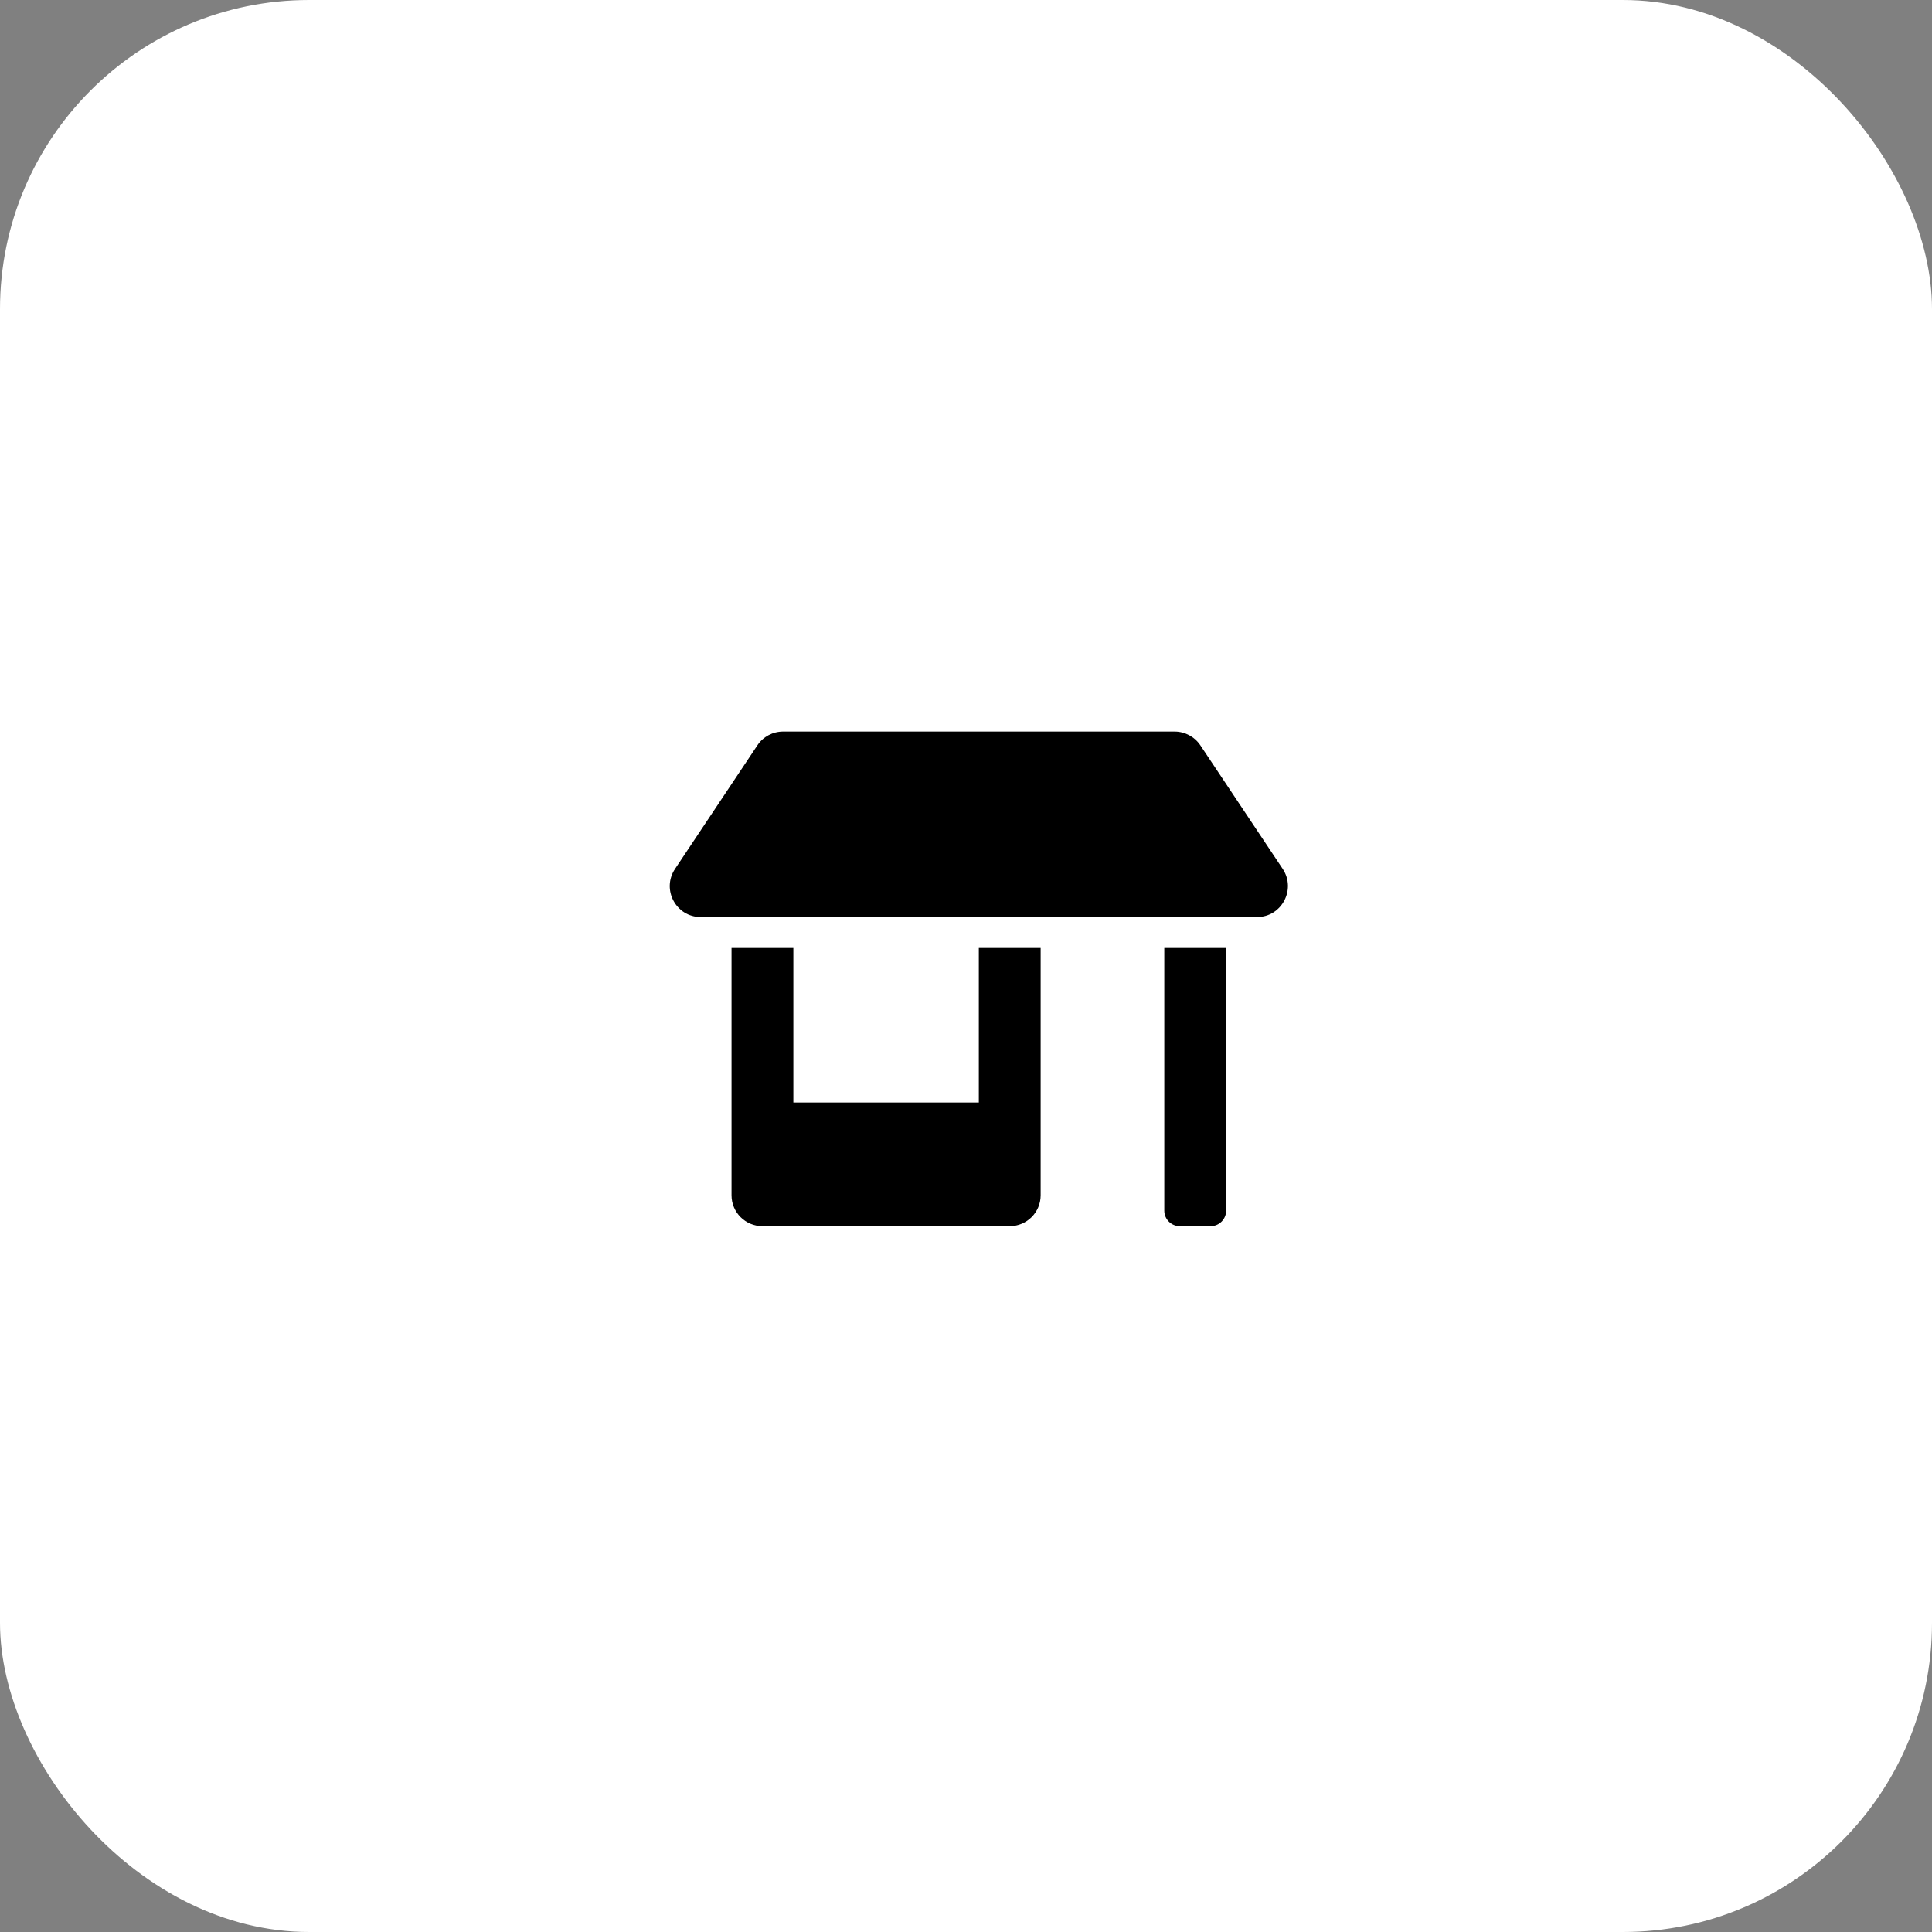
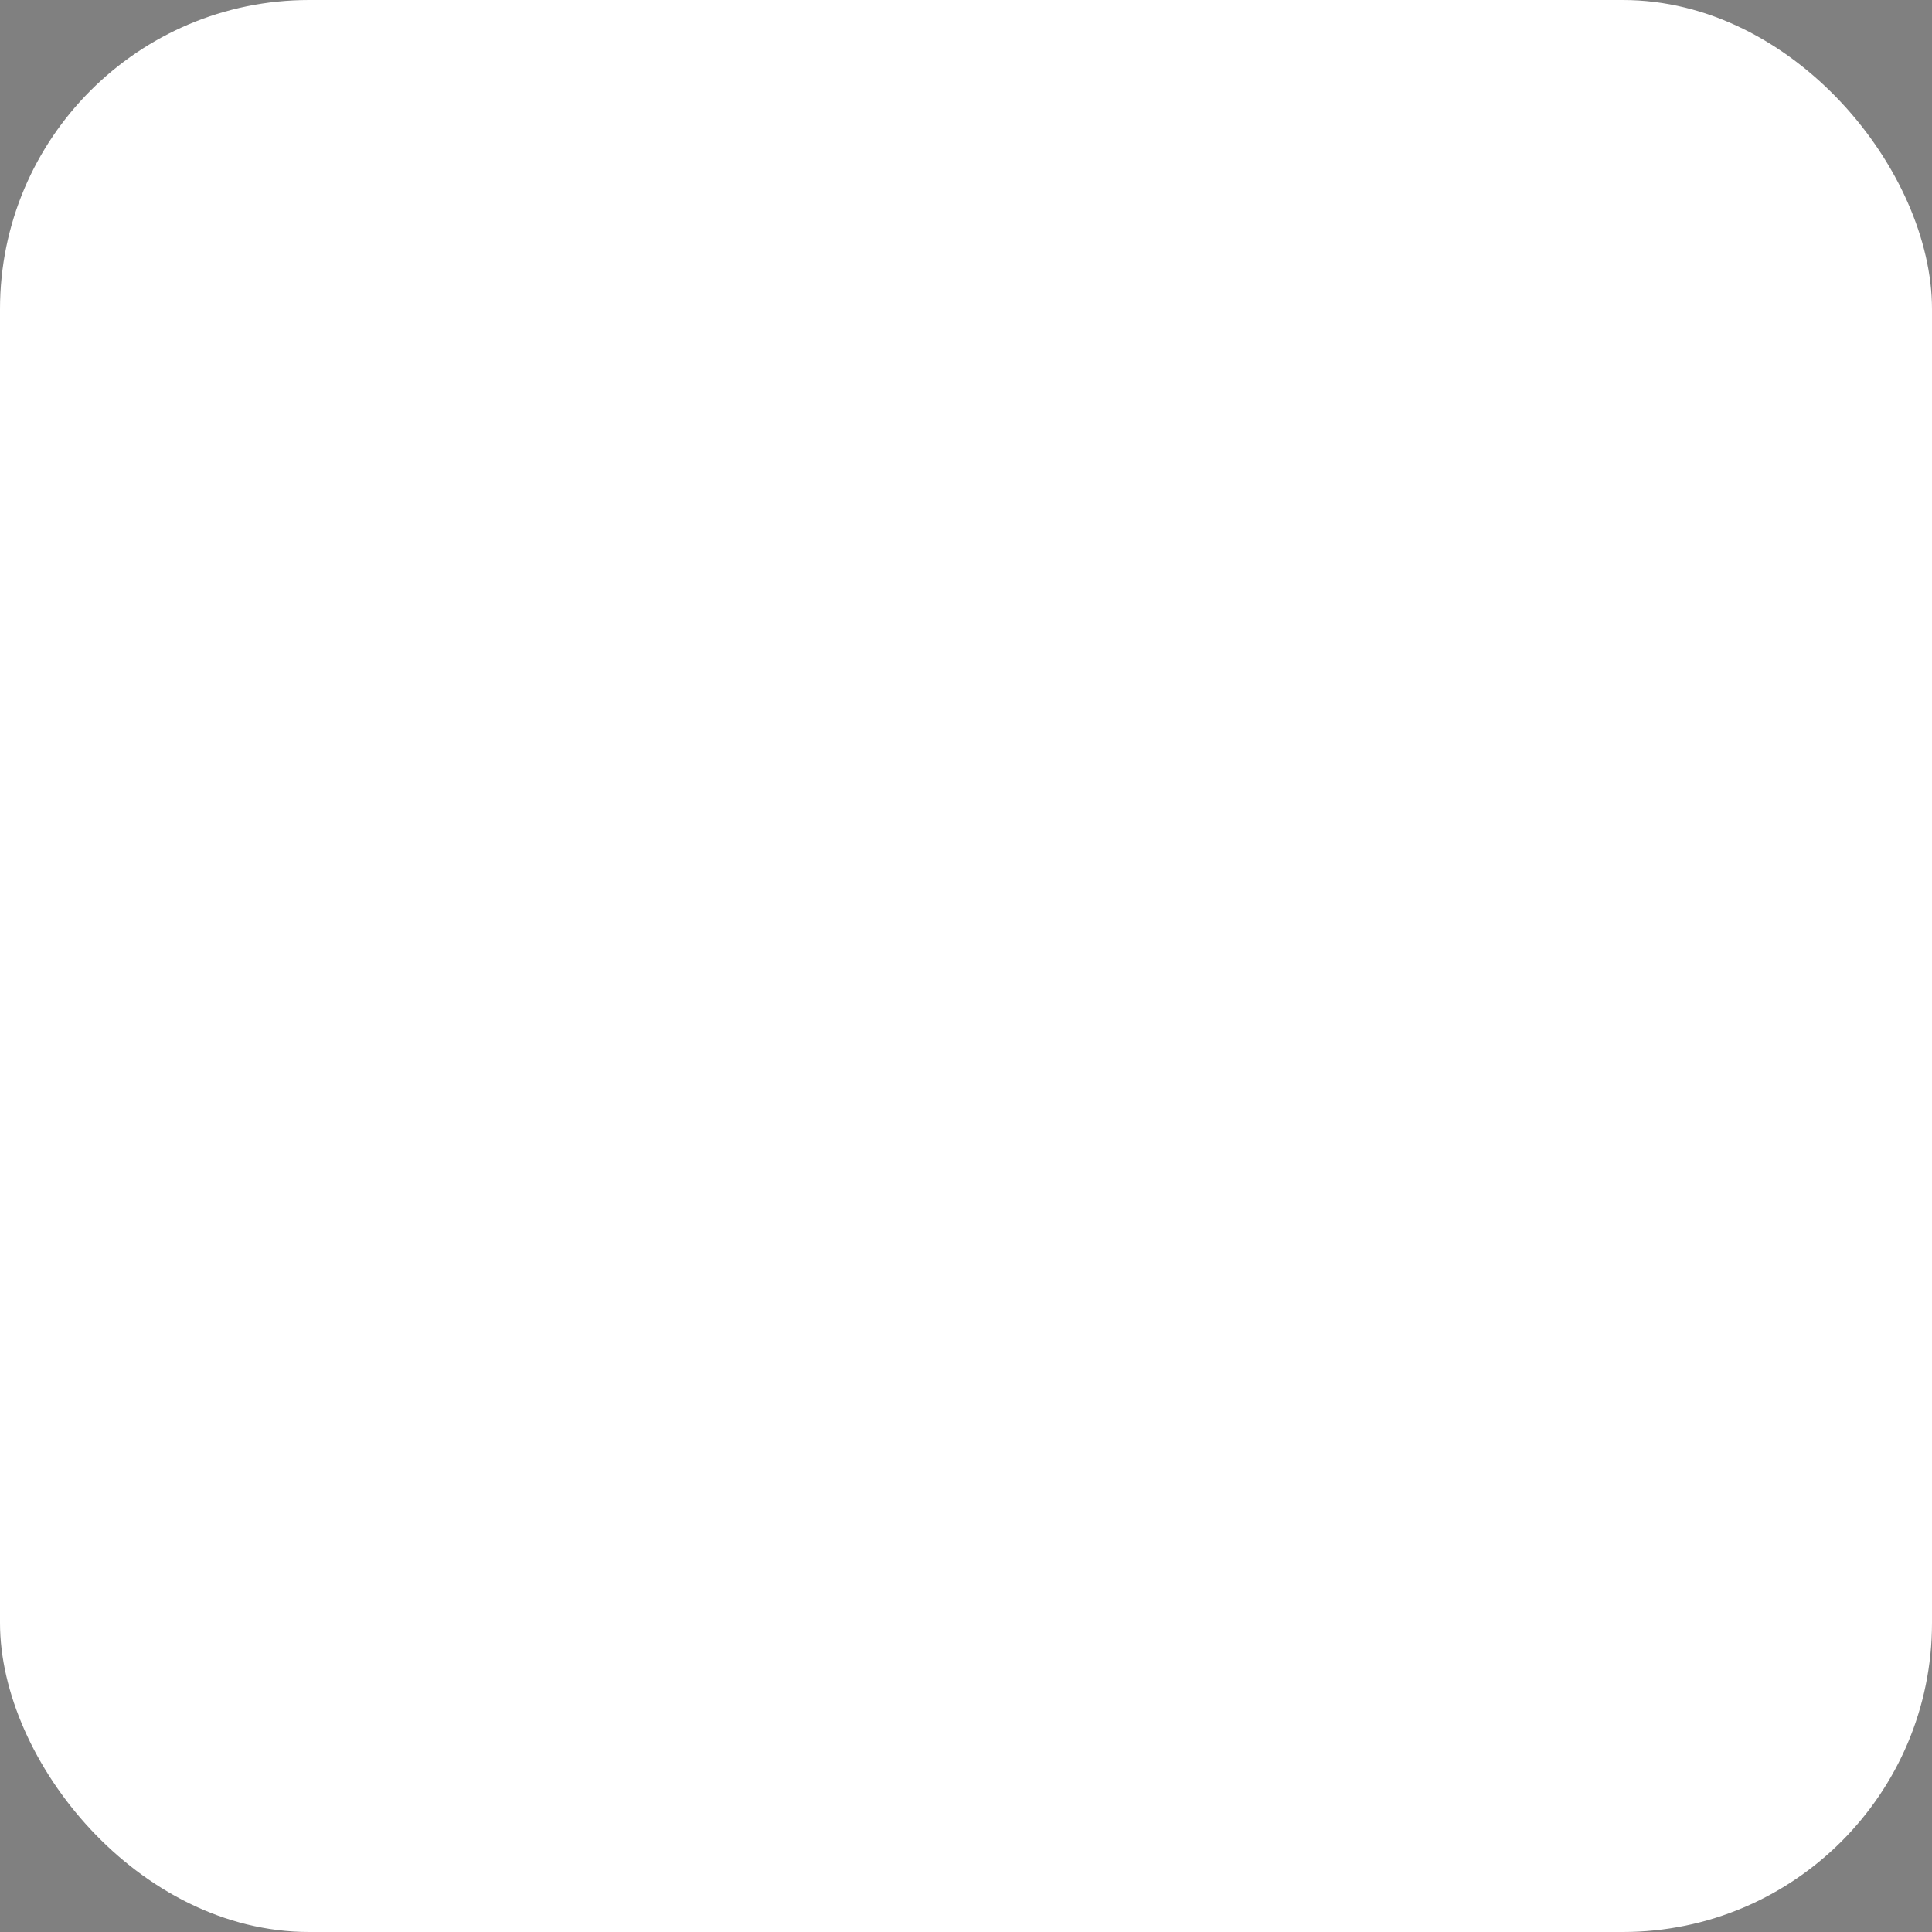
<svg xmlns="http://www.w3.org/2000/svg" width="75" height="75" viewBox="0 0 75 75" fill="none">
  <rect x="0" y="0" width="75" height="75" fill="#808080" stroke="none" />
  <rect width="75" height="75" rx="12" fill="white" />
-   <path d="M37.998 42.8H30.798V36.8H28.398V46.4C28.398 47.064 28.934 47.6 29.598 47.6H39.198C39.862 47.6 40.398 47.064 40.398 46.4V36.8H37.998V42.8ZM49.796 33.732L46.597 28.932C46.372 28.599 45.997 28.4 45.596 28.4H30.401C29.999 28.4 29.624 28.599 29.403 28.932L26.204 33.732C25.672 34.531 26.242 35.6 27.202 35.6H48.798C49.754 35.6 50.324 34.531 49.796 33.732ZM45.198 47C45.198 47.33 45.468 47.6 45.798 47.6H46.998C47.328 47.6 47.598 47.33 47.598 47V36.8H45.198V47Z" fill="black" />
</svg>